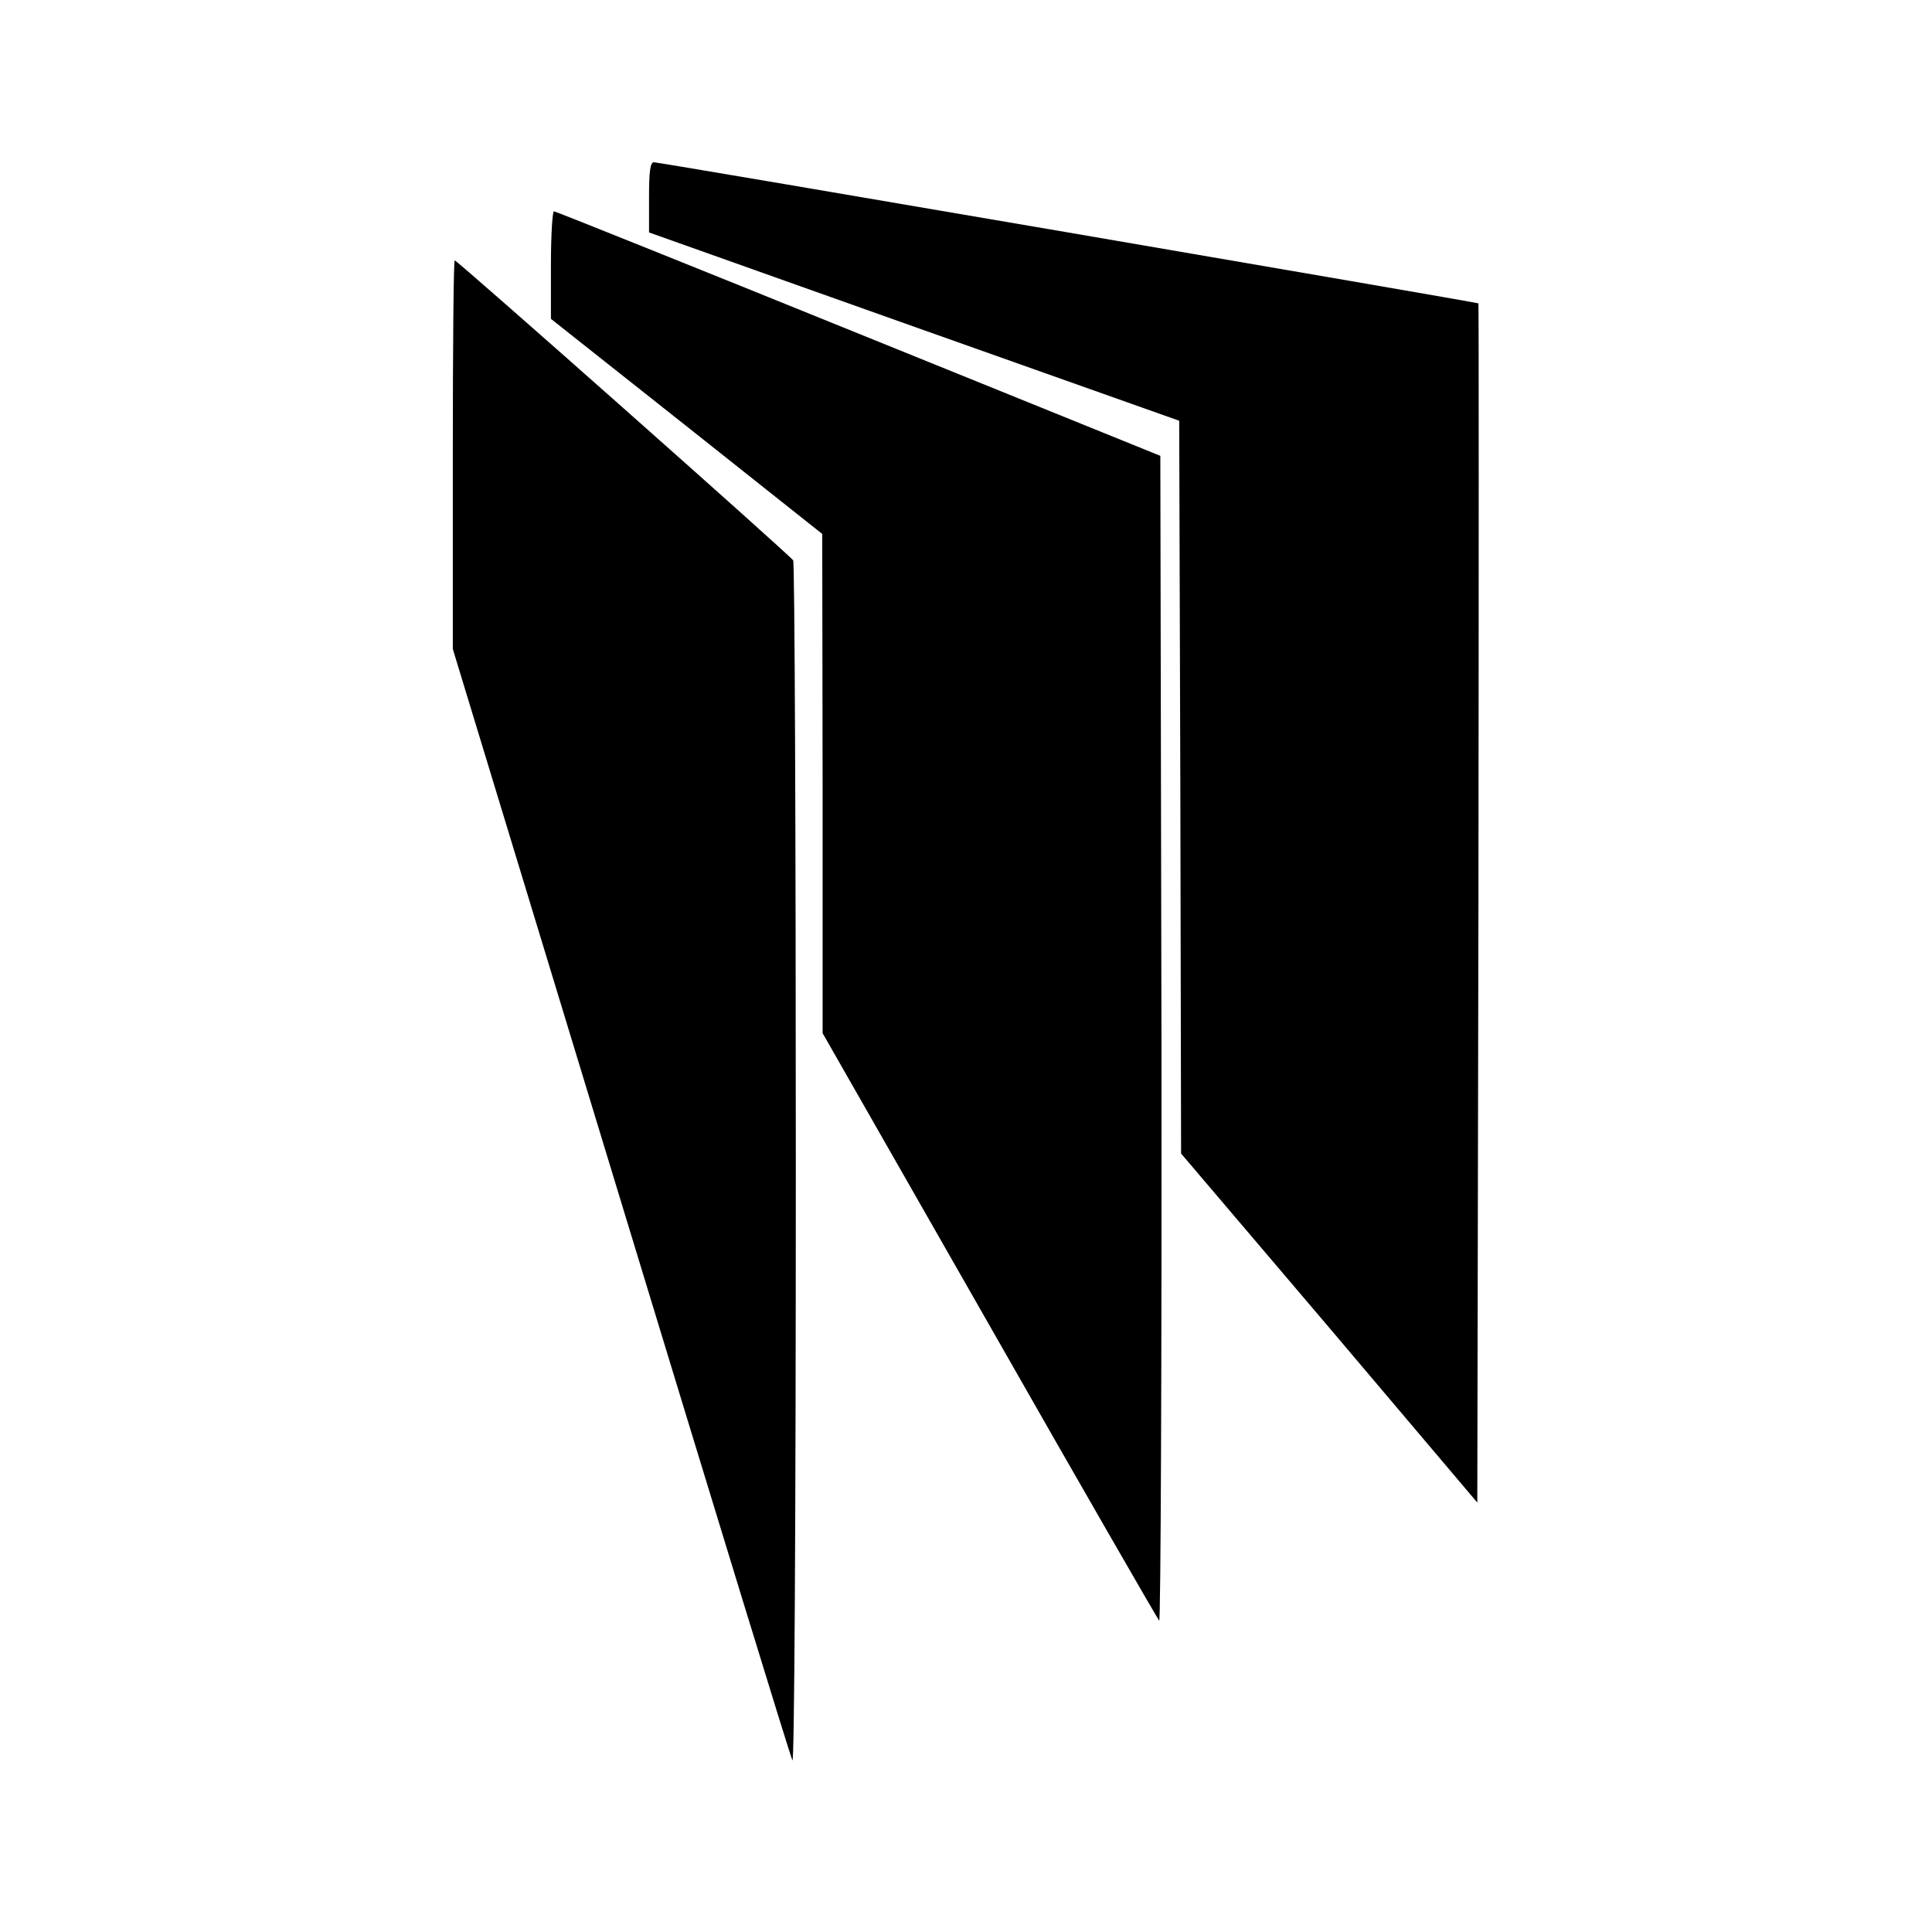
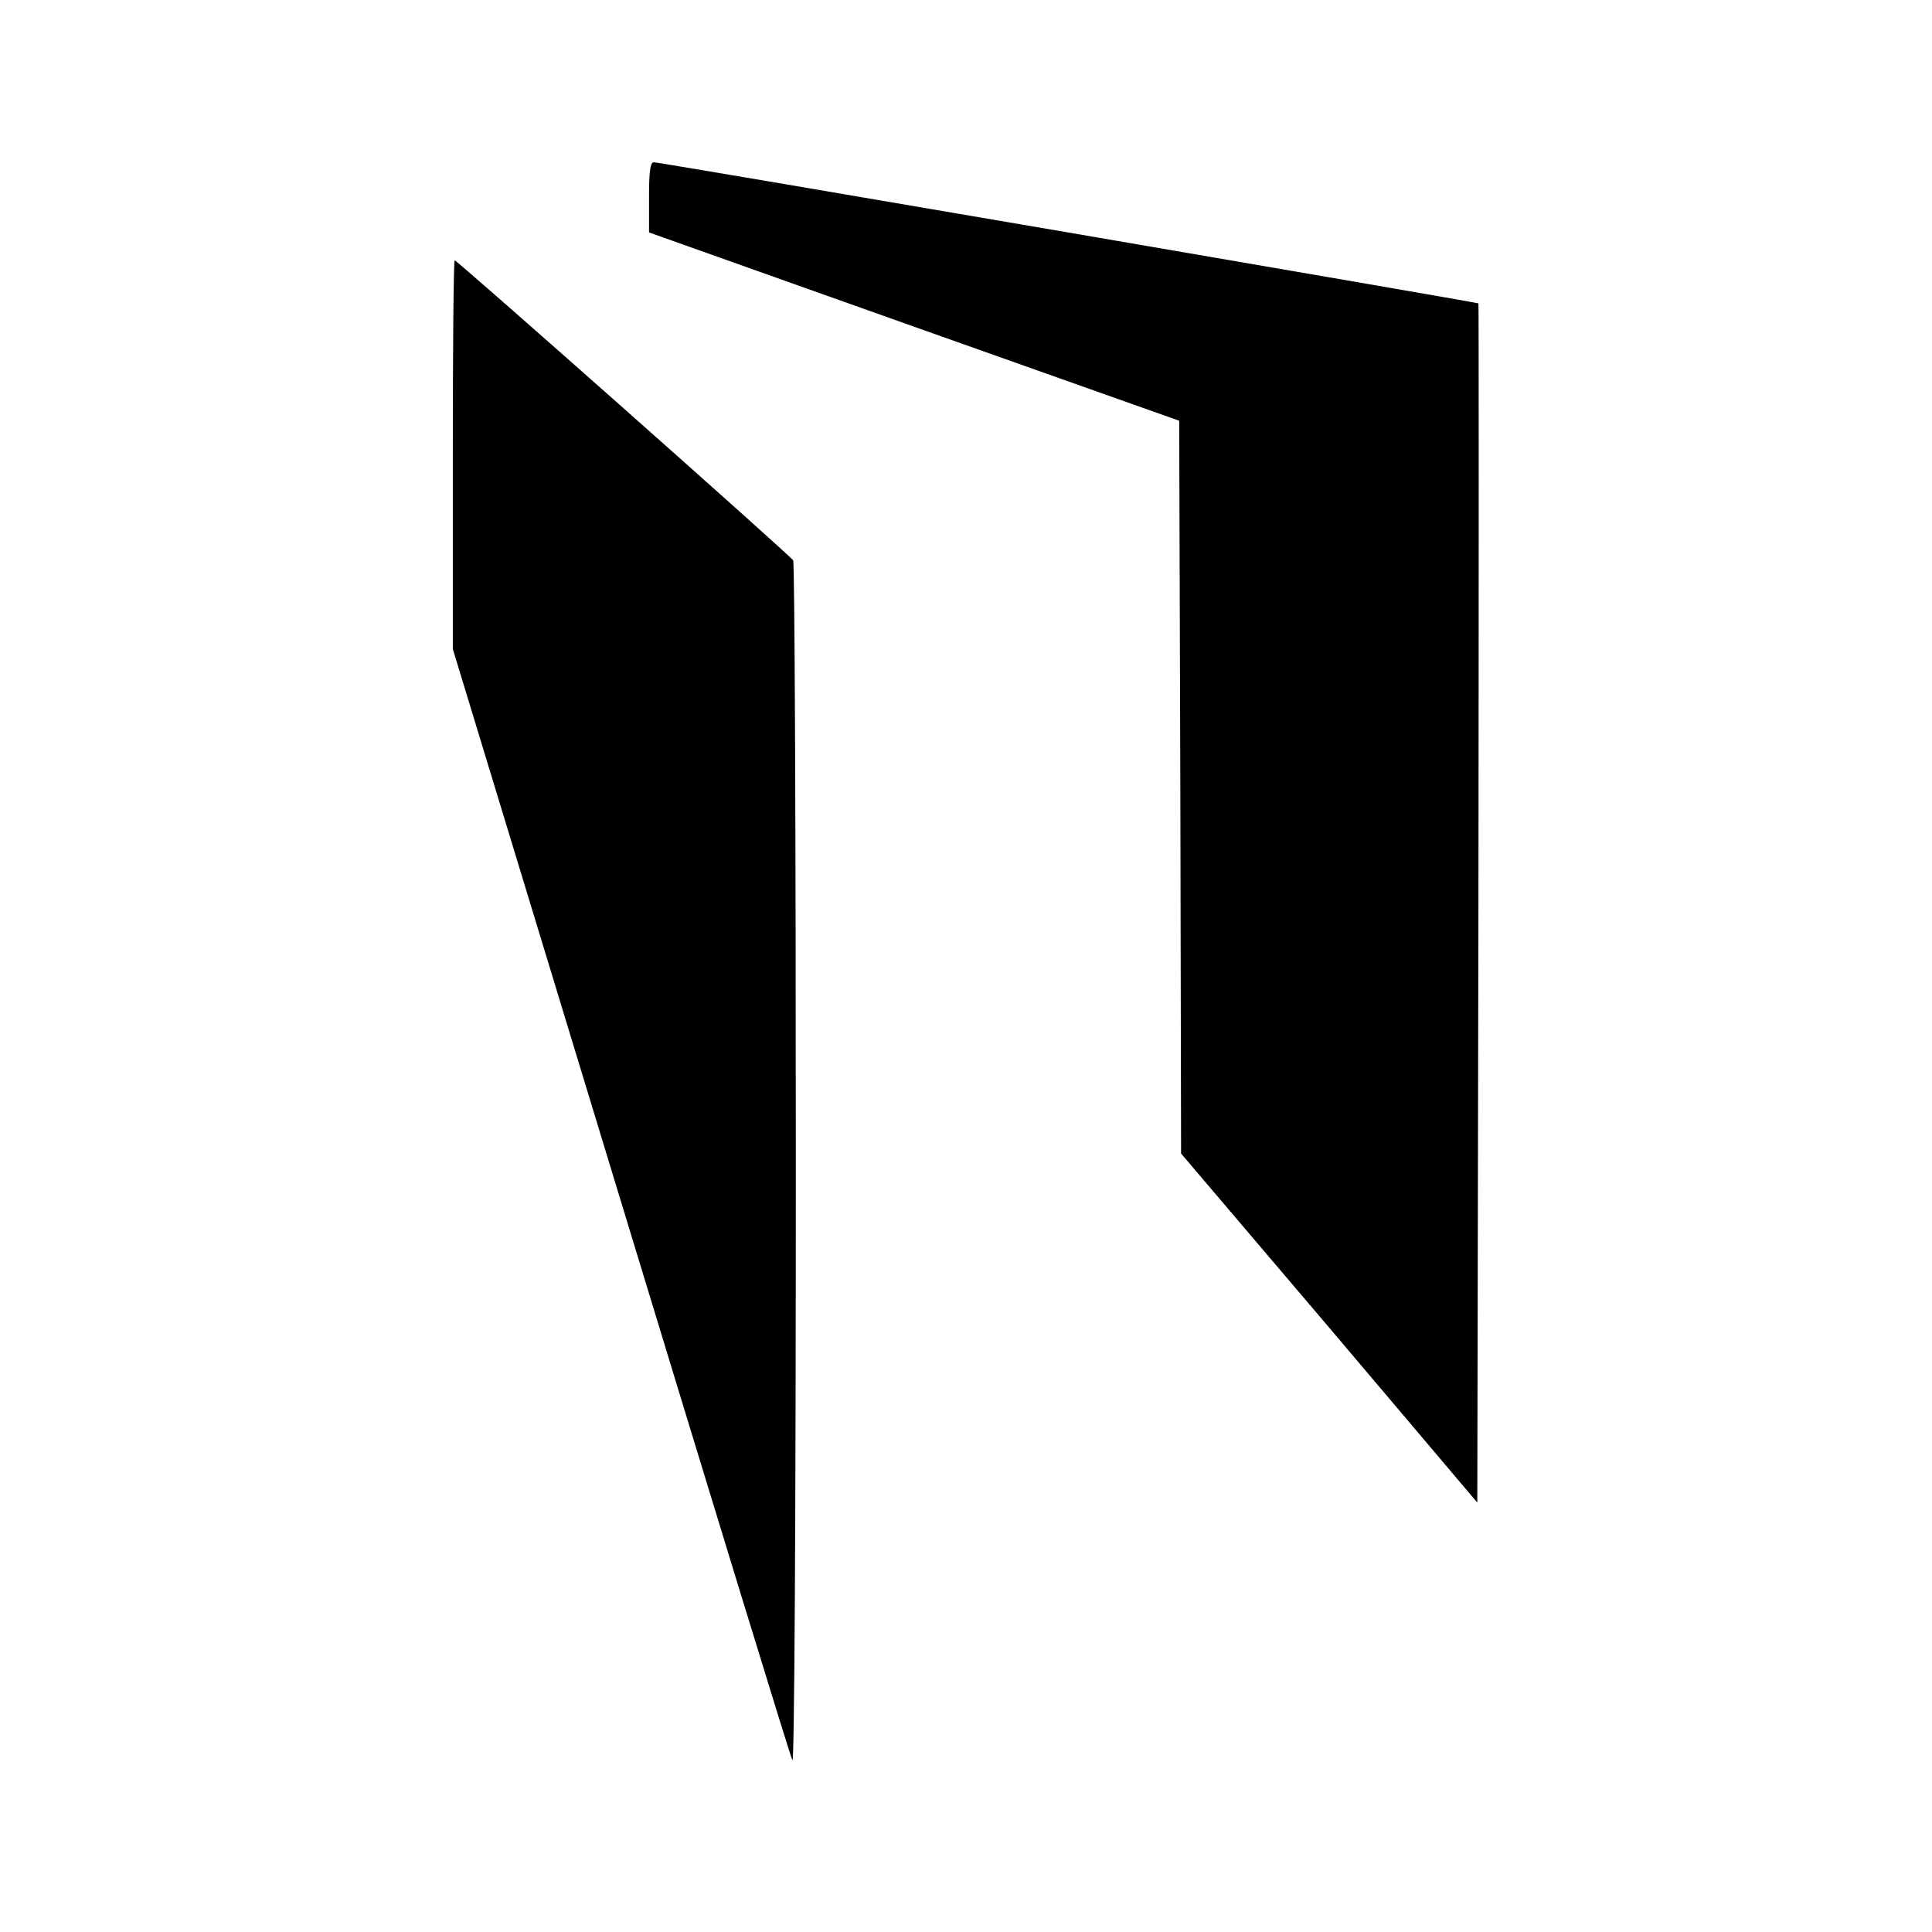
<svg xmlns="http://www.w3.org/2000/svg" version="1.0" width="512pt" height="512pt" viewBox="0 0 512 512" preserveAspectRatio="xMidYMid meet">
  <g transform="translate(0,512) scale(0.1,-0.1)" fill="#000000" stroke="none">
    <path d="M1720 4597 l0 -93 703 -250 702 -249 3 -971 2 -971 393 -462 392 -463 3 1588 c1 873 1 1588 0 1590 -4 3 -2170 374 -2185 374 -10 0 -13 -25 -13 -93z" />
-     <path d="M1460 4418 l0 -143 360 -285 359 -285 1 -662 0 -661 442 -774 c242 -425 445 -777 450 -783 4 -5 7 688 6 1539 l-3 1548 -800 324 c-439 178 -803 324 -807 324 -4 0 -8 -64 -8 -142z" />
    <path d="M1200 3915 l0 -515 445 -1462 c245 -805 449 -1472 455 -1483 5 -12 9 604 9 1575 0 877 -3 1600 -7 1605 -11 16 -890 795 -897 795 -3 0 -5 -232 -5 -515z" />
  </g>
</svg>